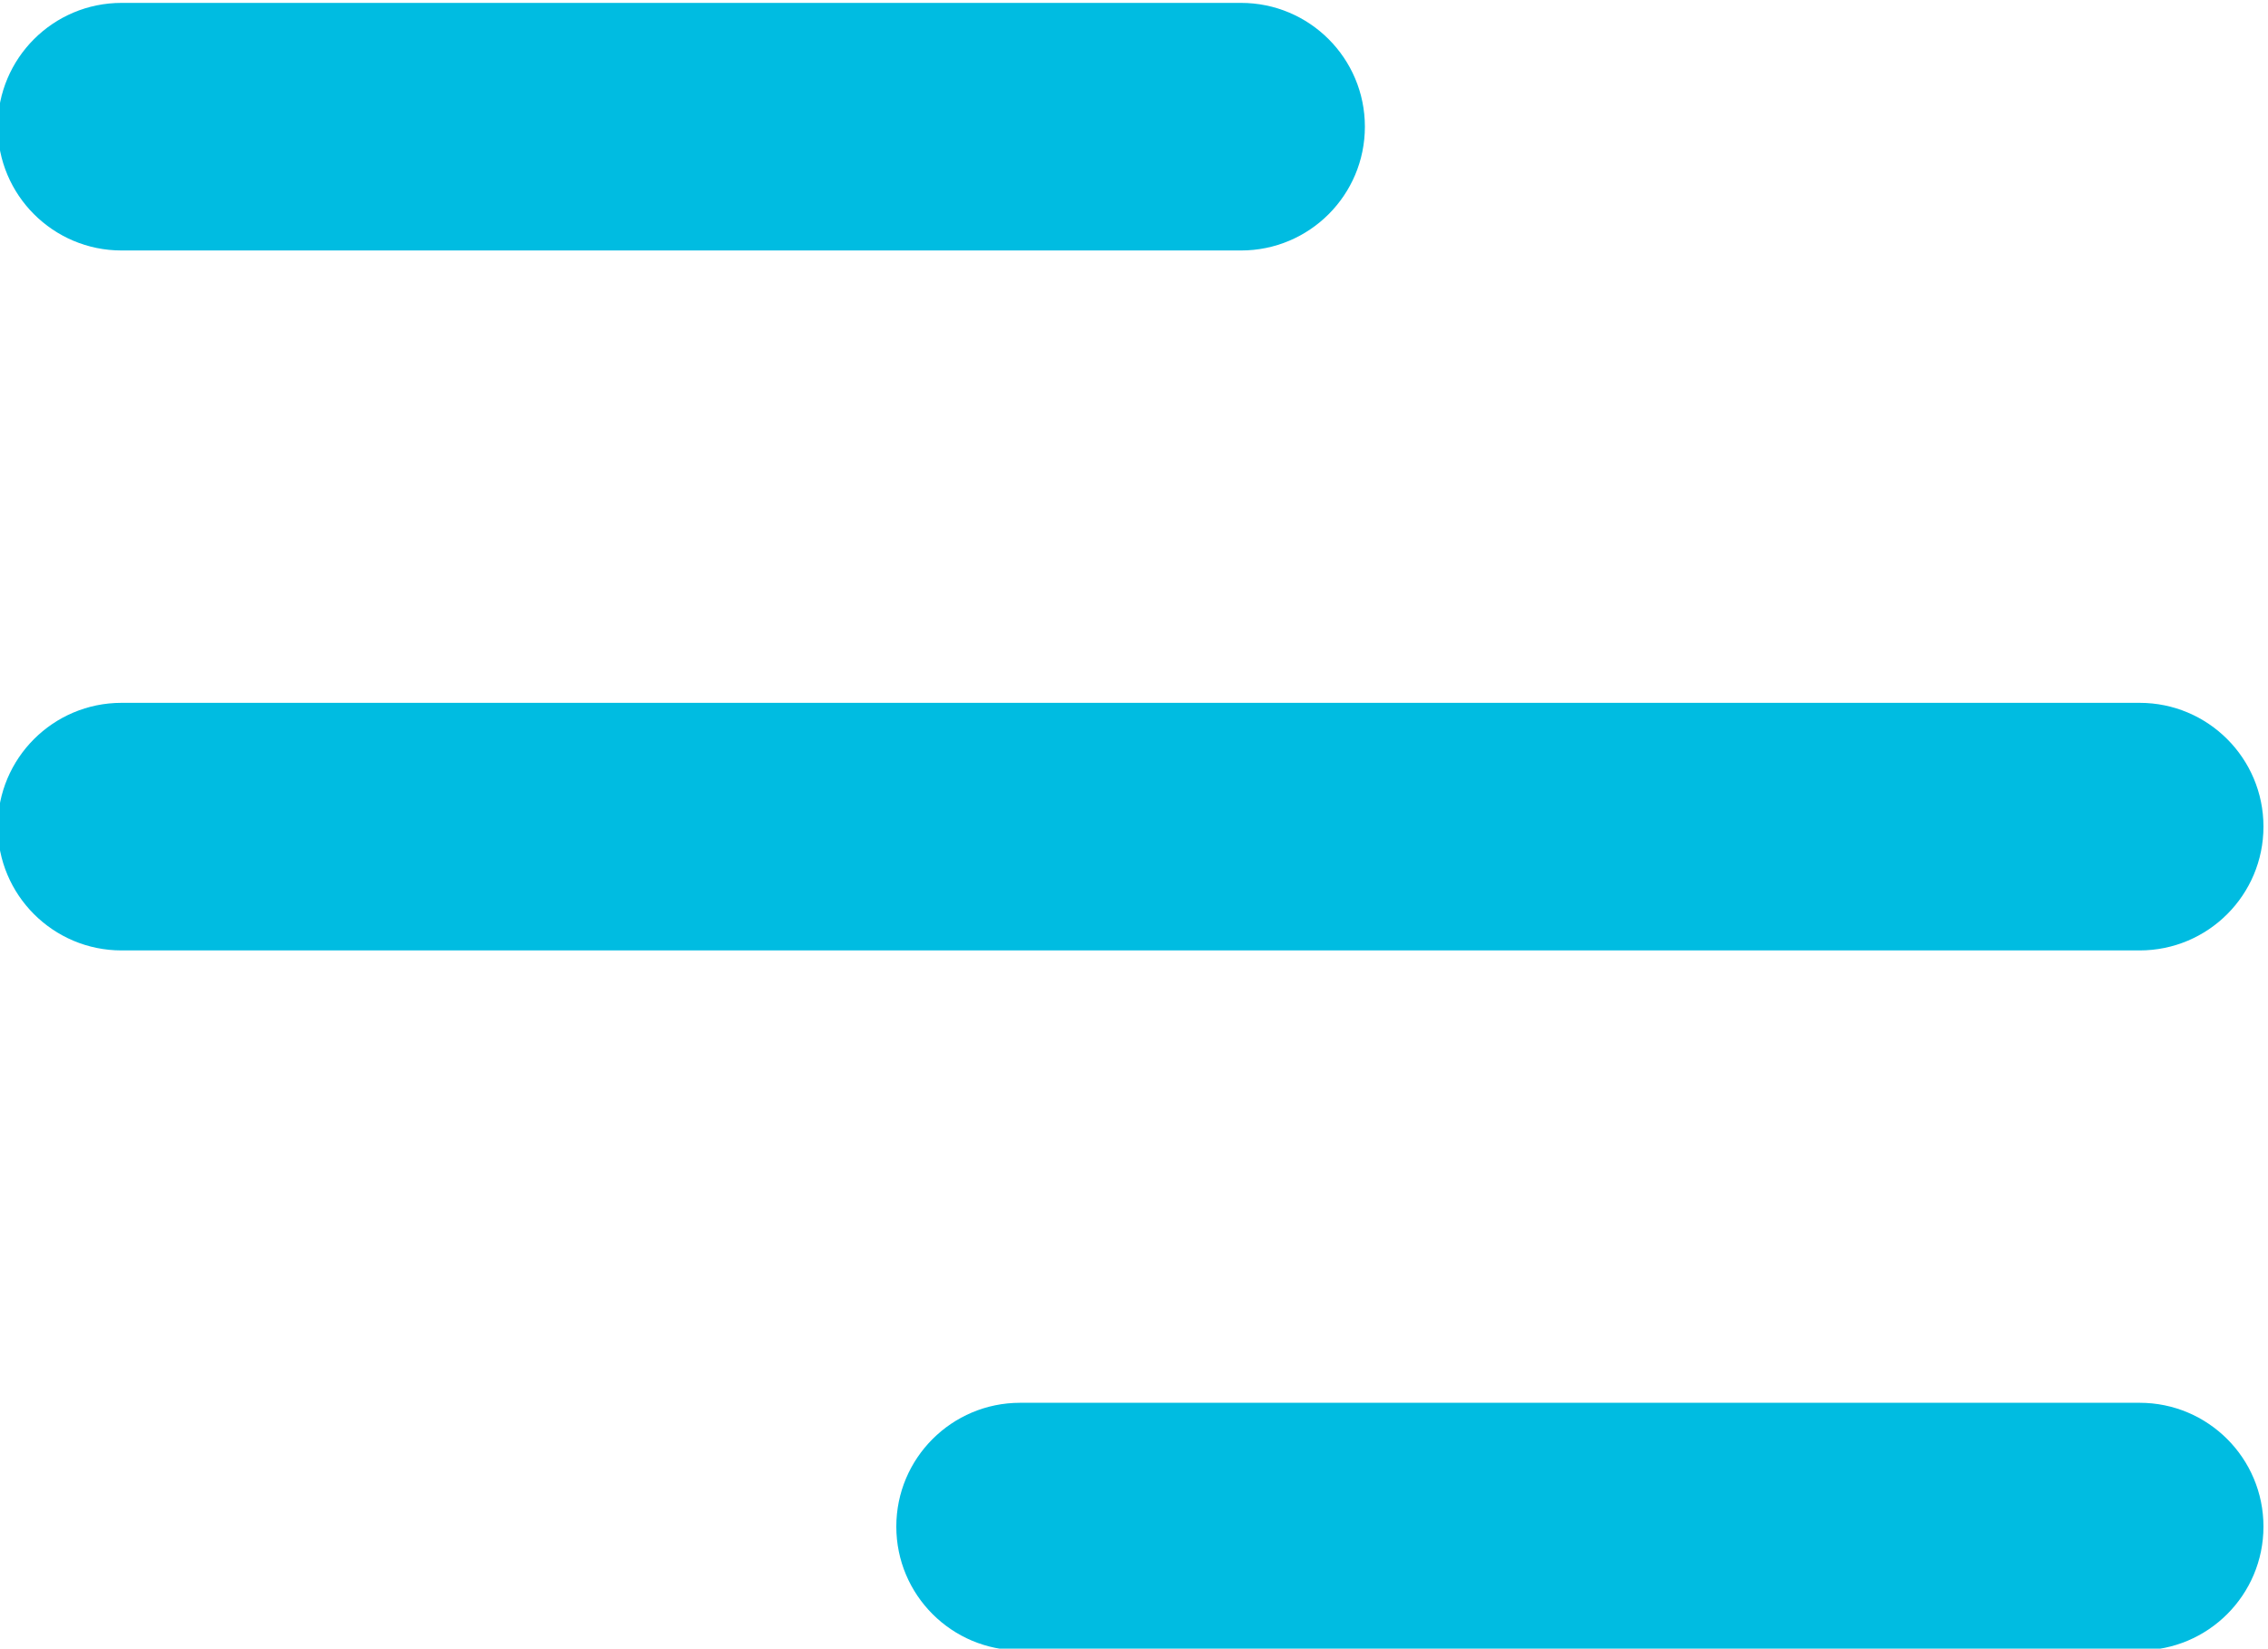
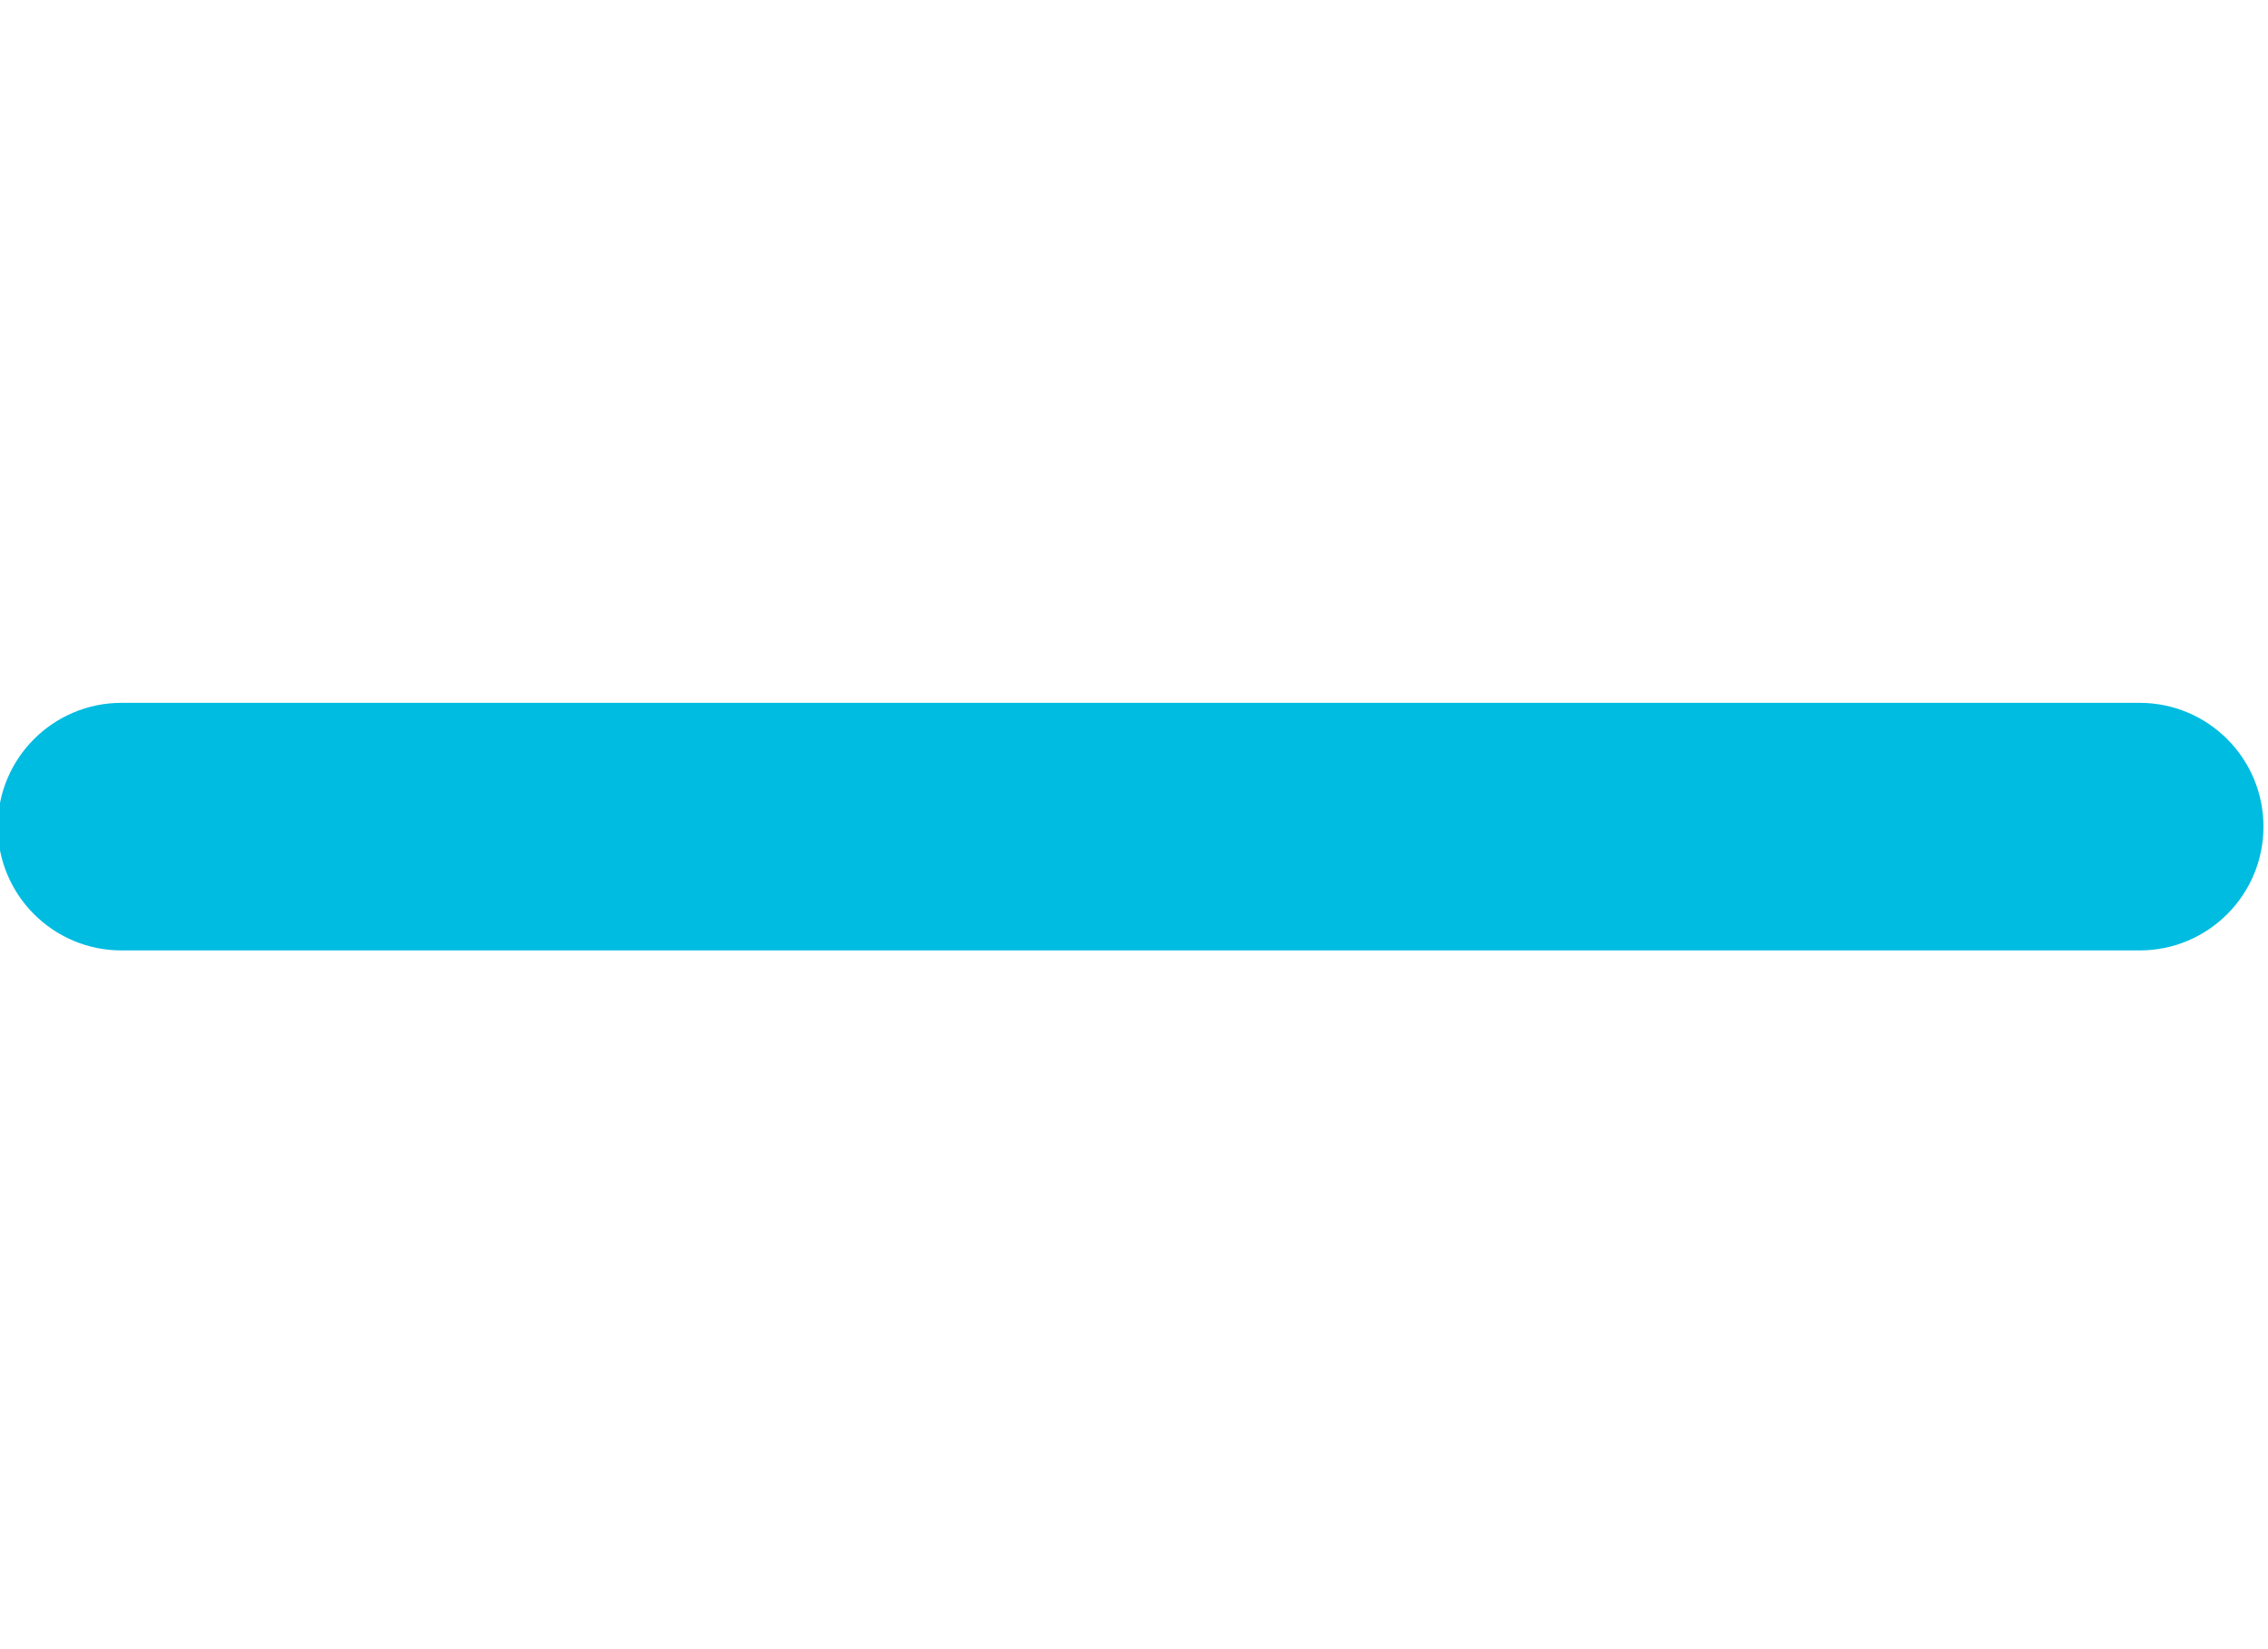
<svg xmlns="http://www.w3.org/2000/svg" width="392" height="285" viewBox="0 0 392 285" fill="none">
  <g clip-path="url(#clip0)">
-     <path d="M214.506 0.5H21.008C9.189 0.5 -0.392 10.081 -0.392 21.9C-0.392 33.719 9.189 43.3 21.008 43.3H214.506C226.324 43.3 235.906 33.719 235.906 21.9C235.906 10.081 226.324 0.5 214.506 0.5Z" fill="#00BCE1" />
-     <path d="M369.816 242.5H176.318C164.5 242.5 154.918 252.081 154.918 263.9C154.918 275.719 164.5 285.3 176.318 285.3H369.816C381.635 285.3 391.216 275.719 391.216 263.9C391.216 252.081 381.635 242.5 369.816 242.5Z" fill="#00BCE1" />
    <path d="M369.816 121.5H21.008C9.189 121.5 -0.392 131.081 -0.392 142.9C-0.392 154.719 9.189 164.3 21.008 164.3H369.816C381.635 164.3 391.216 154.719 391.216 142.9C391.216 131.081 381.635 121.5 369.816 121.5Z" fill="#00BCE1" />
  </g>
  <defs>
    <clipPath id="clip0">
      <rect width="392" height="285" rx="10" fill="white" />
    </clipPath>
  </defs>
</svg>